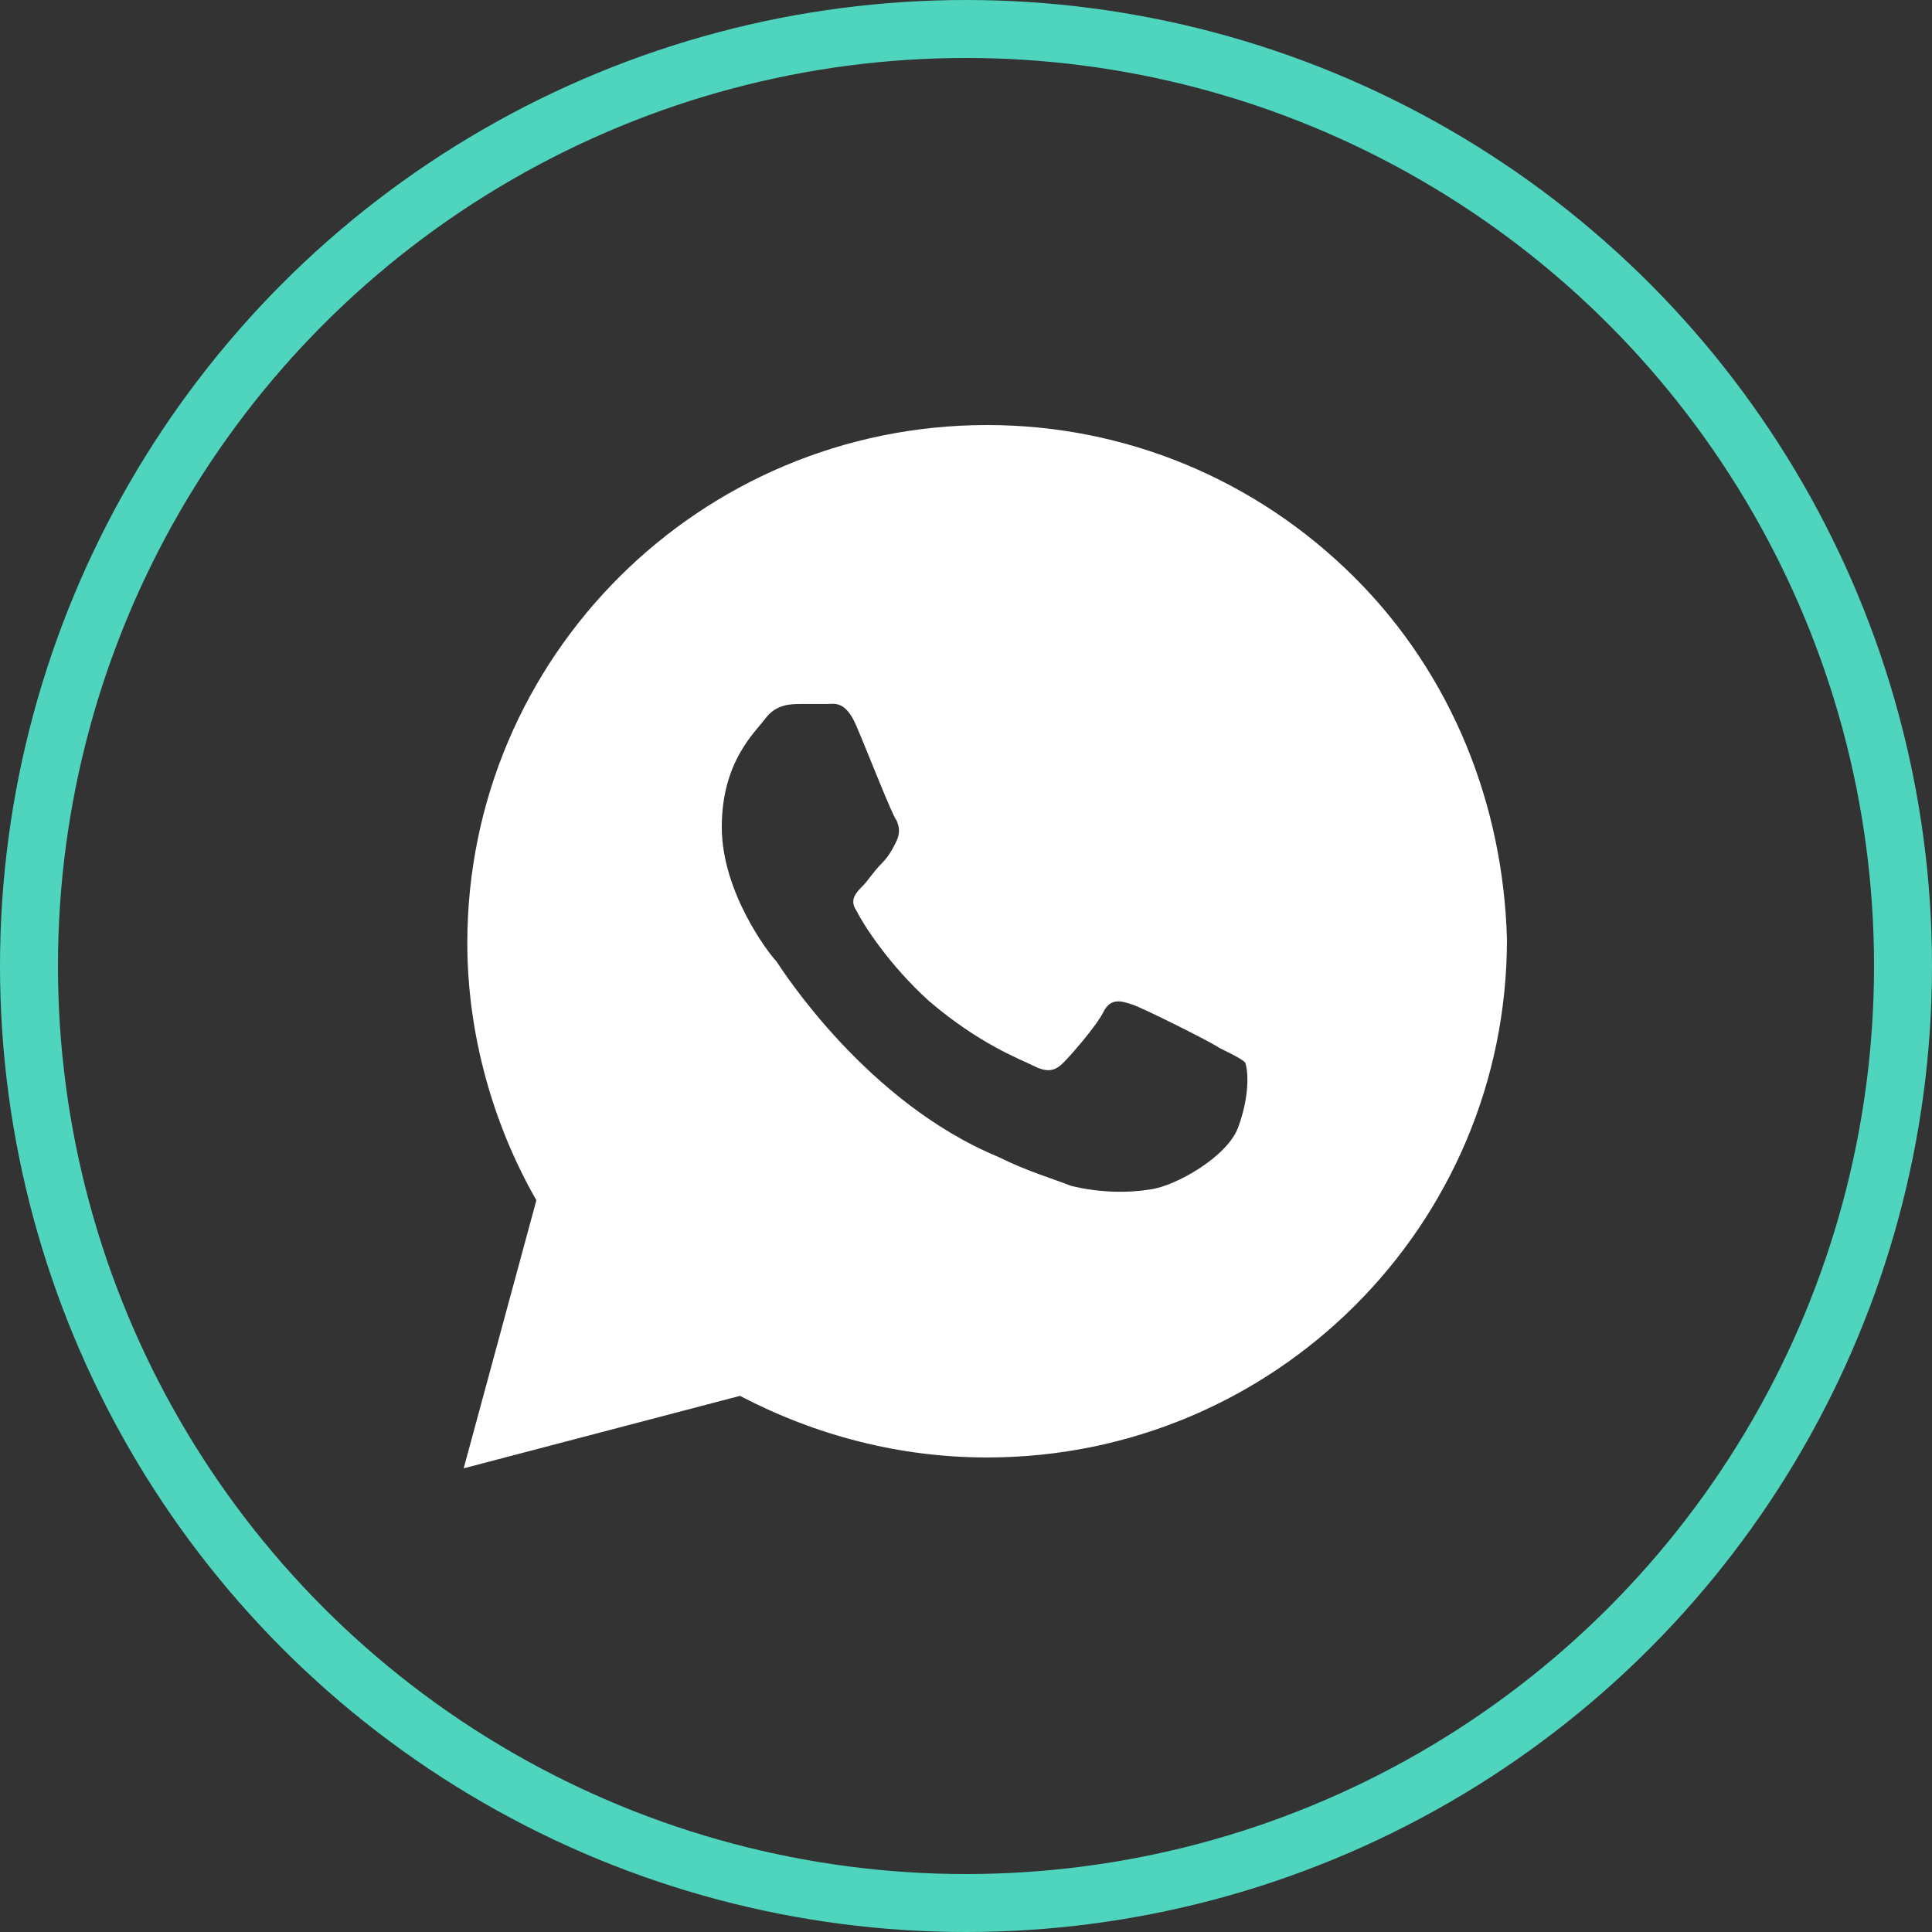
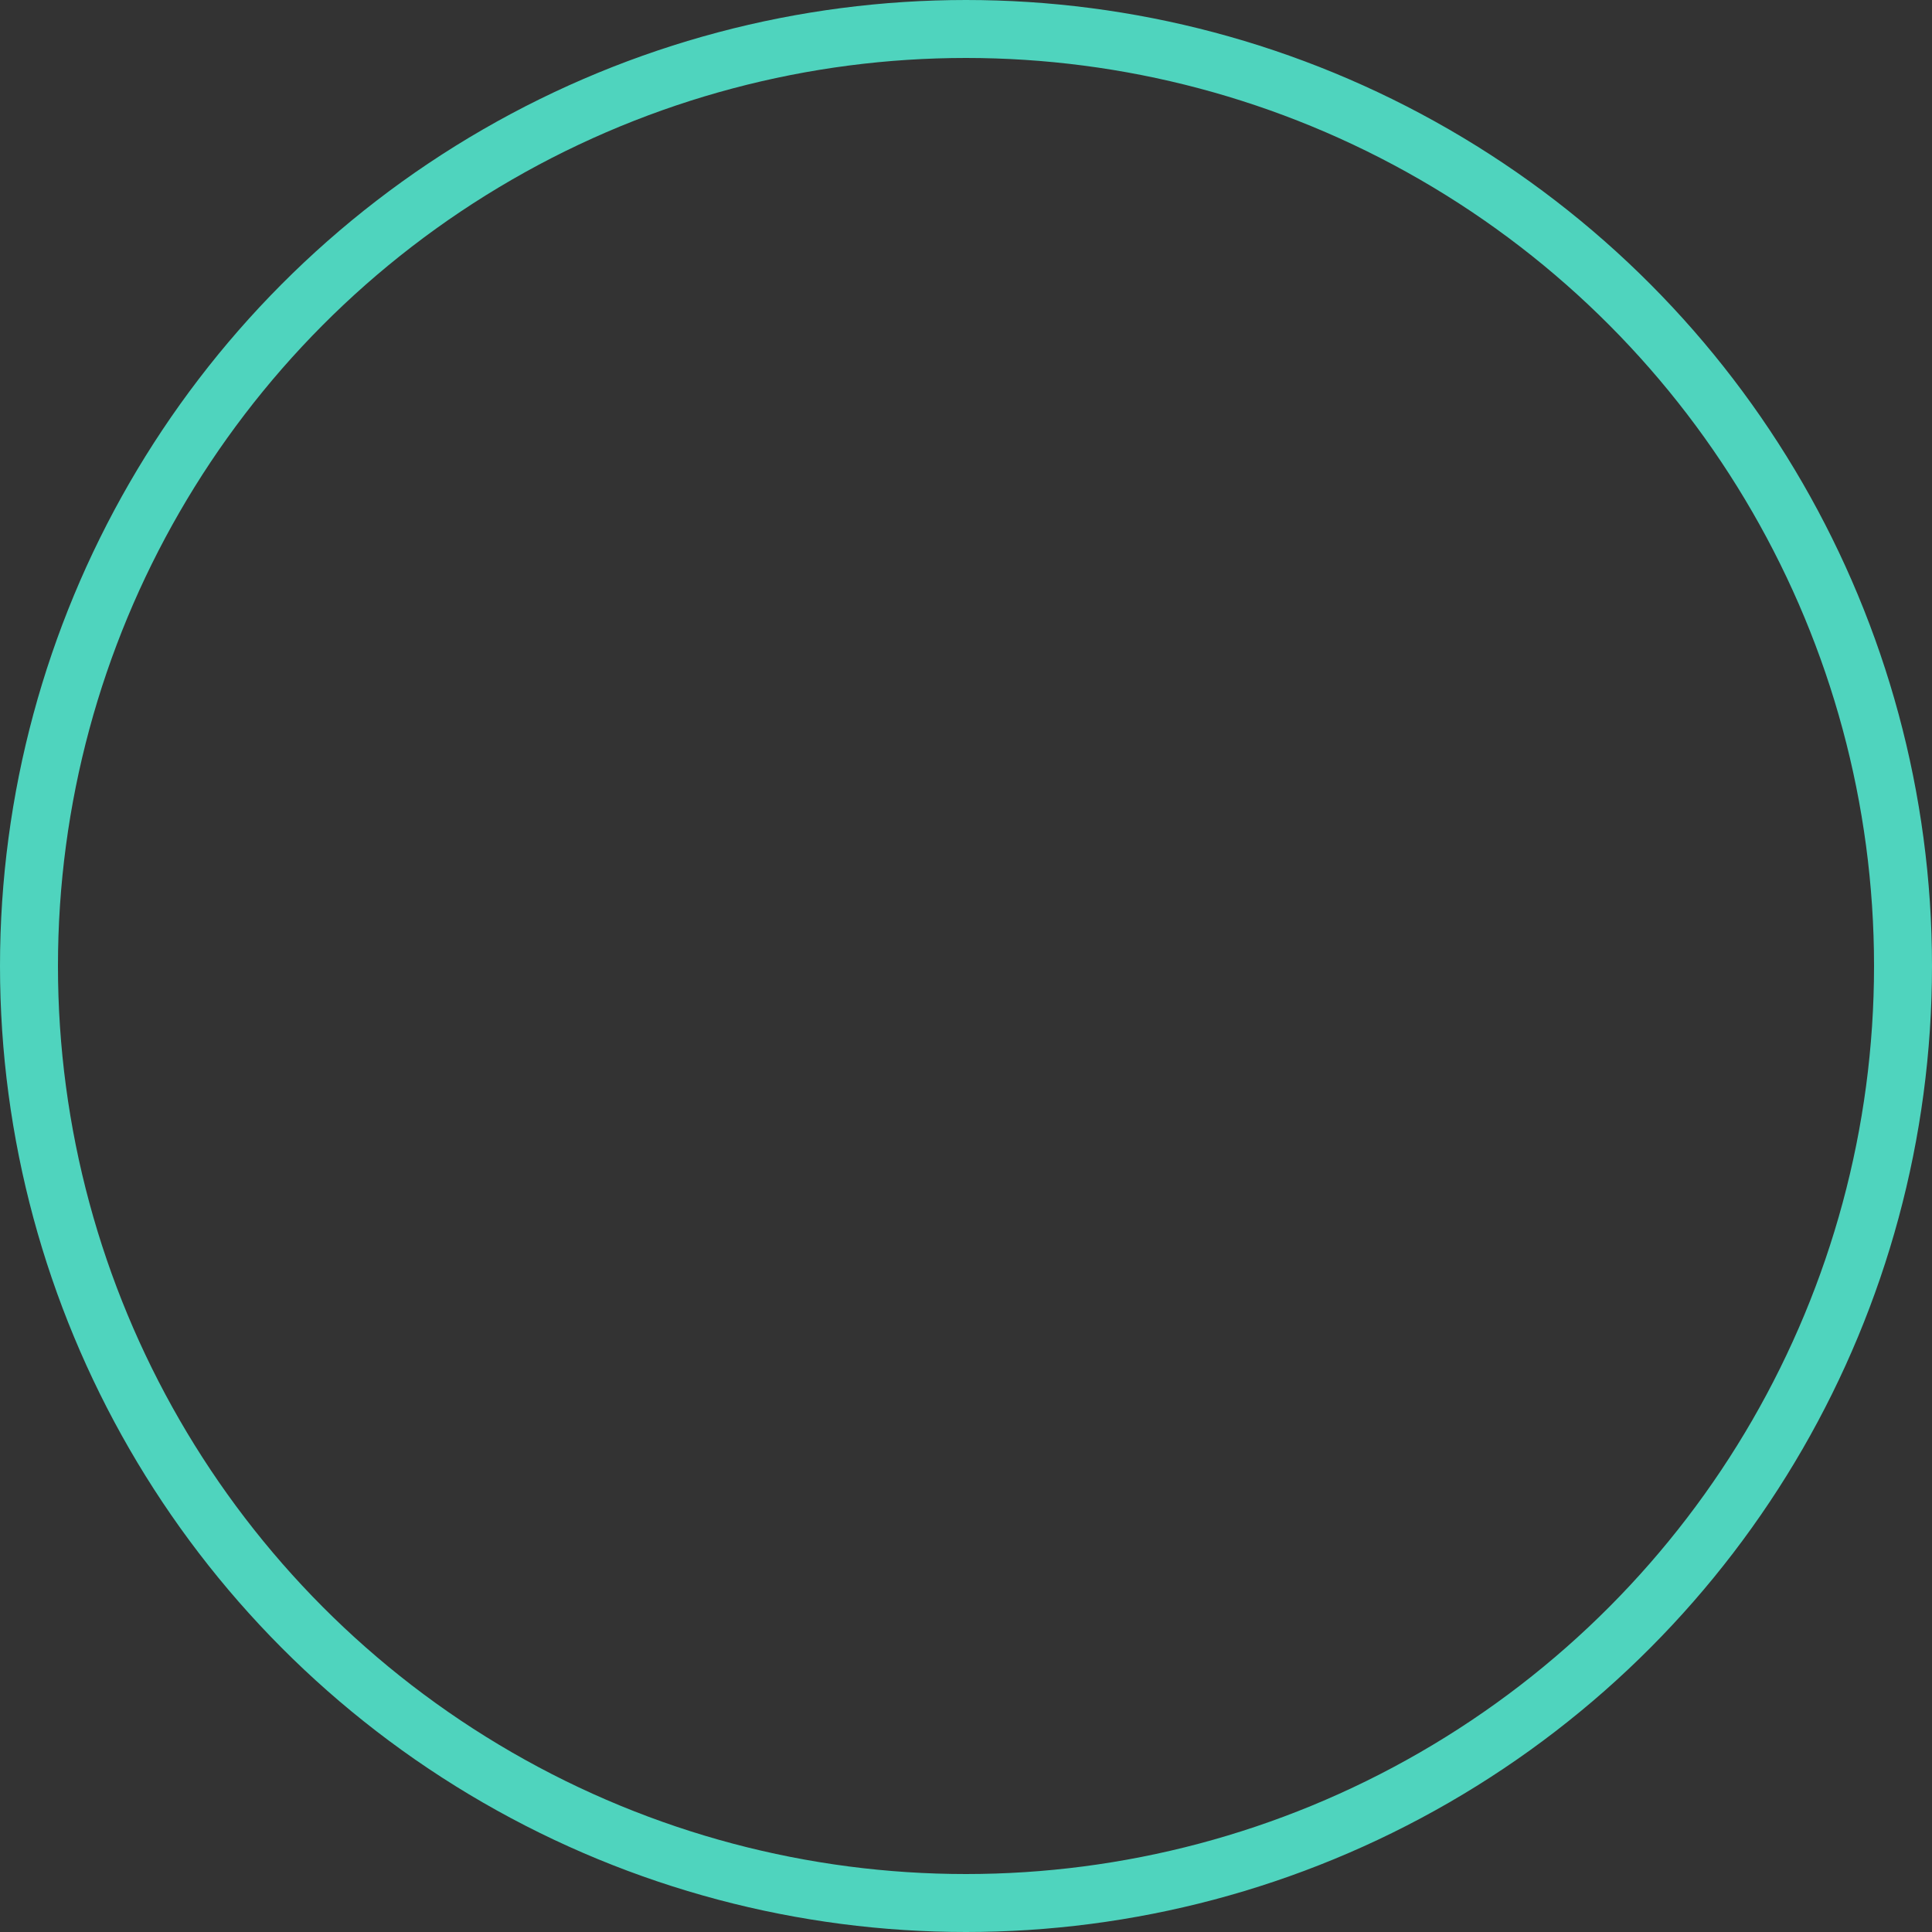
<svg xmlns="http://www.w3.org/2000/svg" width="100" height="100" viewBox="0 0 100 100" fill="none">
  <rect x="0" y="0" width="100" height="100" fill="#333333" stroke="none" />
-   <path d="M70.098 29.875C65.017 24.812 58.244 22 51.094 22C36.23 22 24.188 34 24.188 48.812C24.188 53.5 25.505 58.188 27.763 62.125L24 76L38.3 72.25C42.251 74.312 46.578 75.438 51.094 75.438C65.958 75.438 78 63.438 78 48.625C77.812 41.688 75.178 34.938 70.098 29.875ZM64.077 58.375C63.512 59.875 60.878 61.375 59.561 61.562C58.432 61.75 56.927 61.75 55.422 61.375C54.481 61 53.164 60.625 51.658 59.875C44.885 57.062 40.557 50.312 40.181 49.75C39.805 49.375 37.359 46.188 37.359 42.812C37.359 39.438 39.052 37.938 39.617 37.188C40.181 36.438 40.934 36.438 41.498 36.438C41.875 36.438 42.439 36.438 42.815 36.438C43.192 36.438 43.756 36.25 44.321 37.562C44.885 38.875 46.202 42.25 46.39 42.438C46.578 42.812 46.578 43.188 46.39 43.562C46.202 43.938 46.014 44.312 45.638 44.688C45.261 45.062 44.885 45.625 44.697 45.812C44.321 46.188 43.944 46.562 44.321 47.125C44.697 47.875 46.014 49.938 48.084 51.812C50.718 54.062 52.788 54.812 53.54 55.188C54.293 55.562 54.669 55.375 55.045 55C55.422 54.625 56.739 53.125 57.115 52.375C57.491 51.625 58.056 51.812 58.62 52C59.185 52.188 62.571 53.875 63.136 54.25C63.889 54.625 64.265 54.812 64.453 55C64.641 55.562 64.641 56.875 64.077 58.375Z" fill="white" />
  <circle cx="50" cy="50" r="48.5" stroke="#4FD4BE" stroke-width="3" />
</svg>